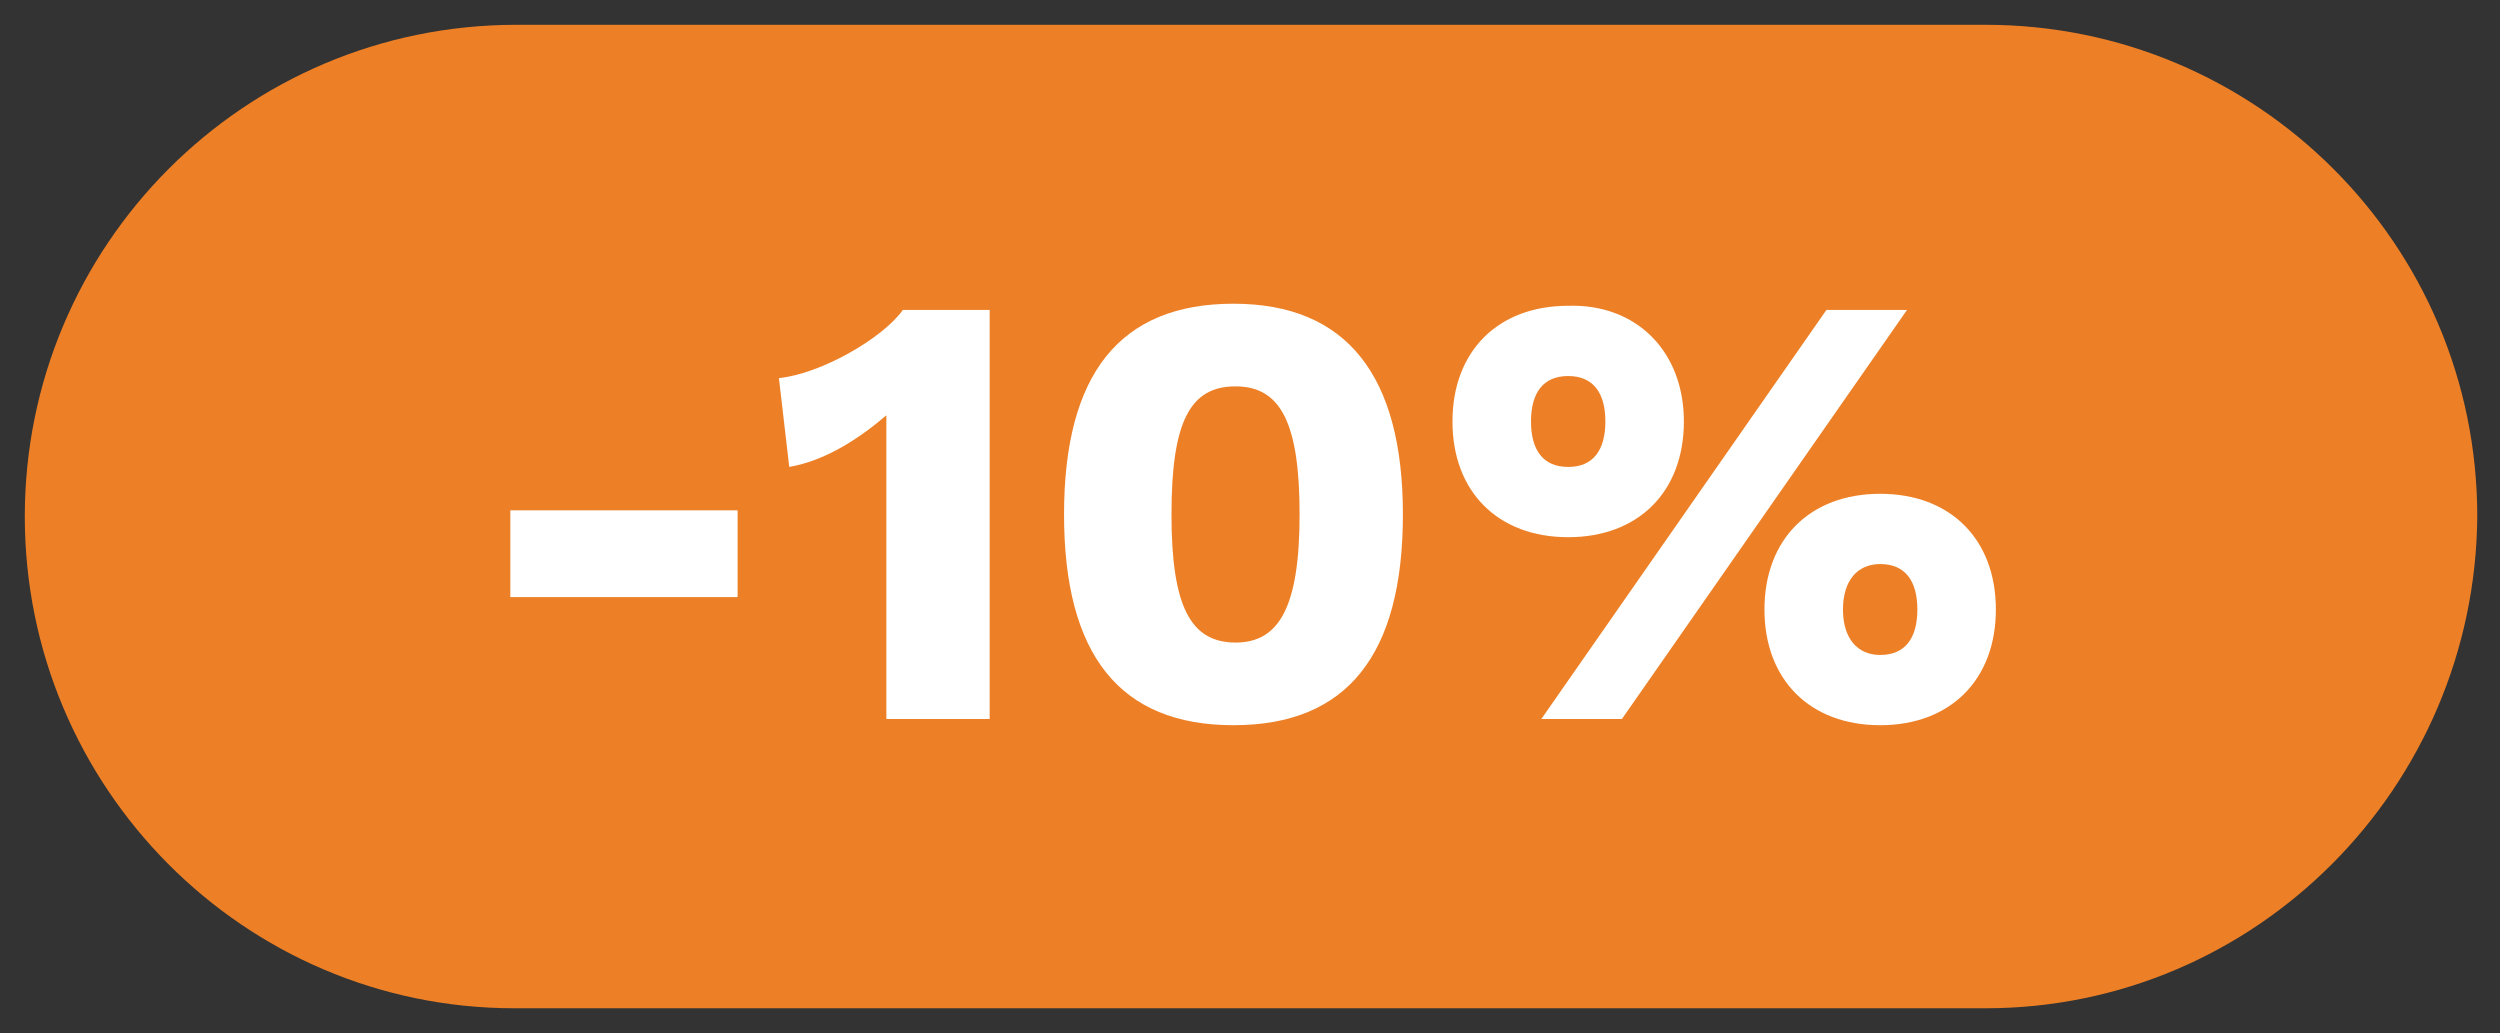
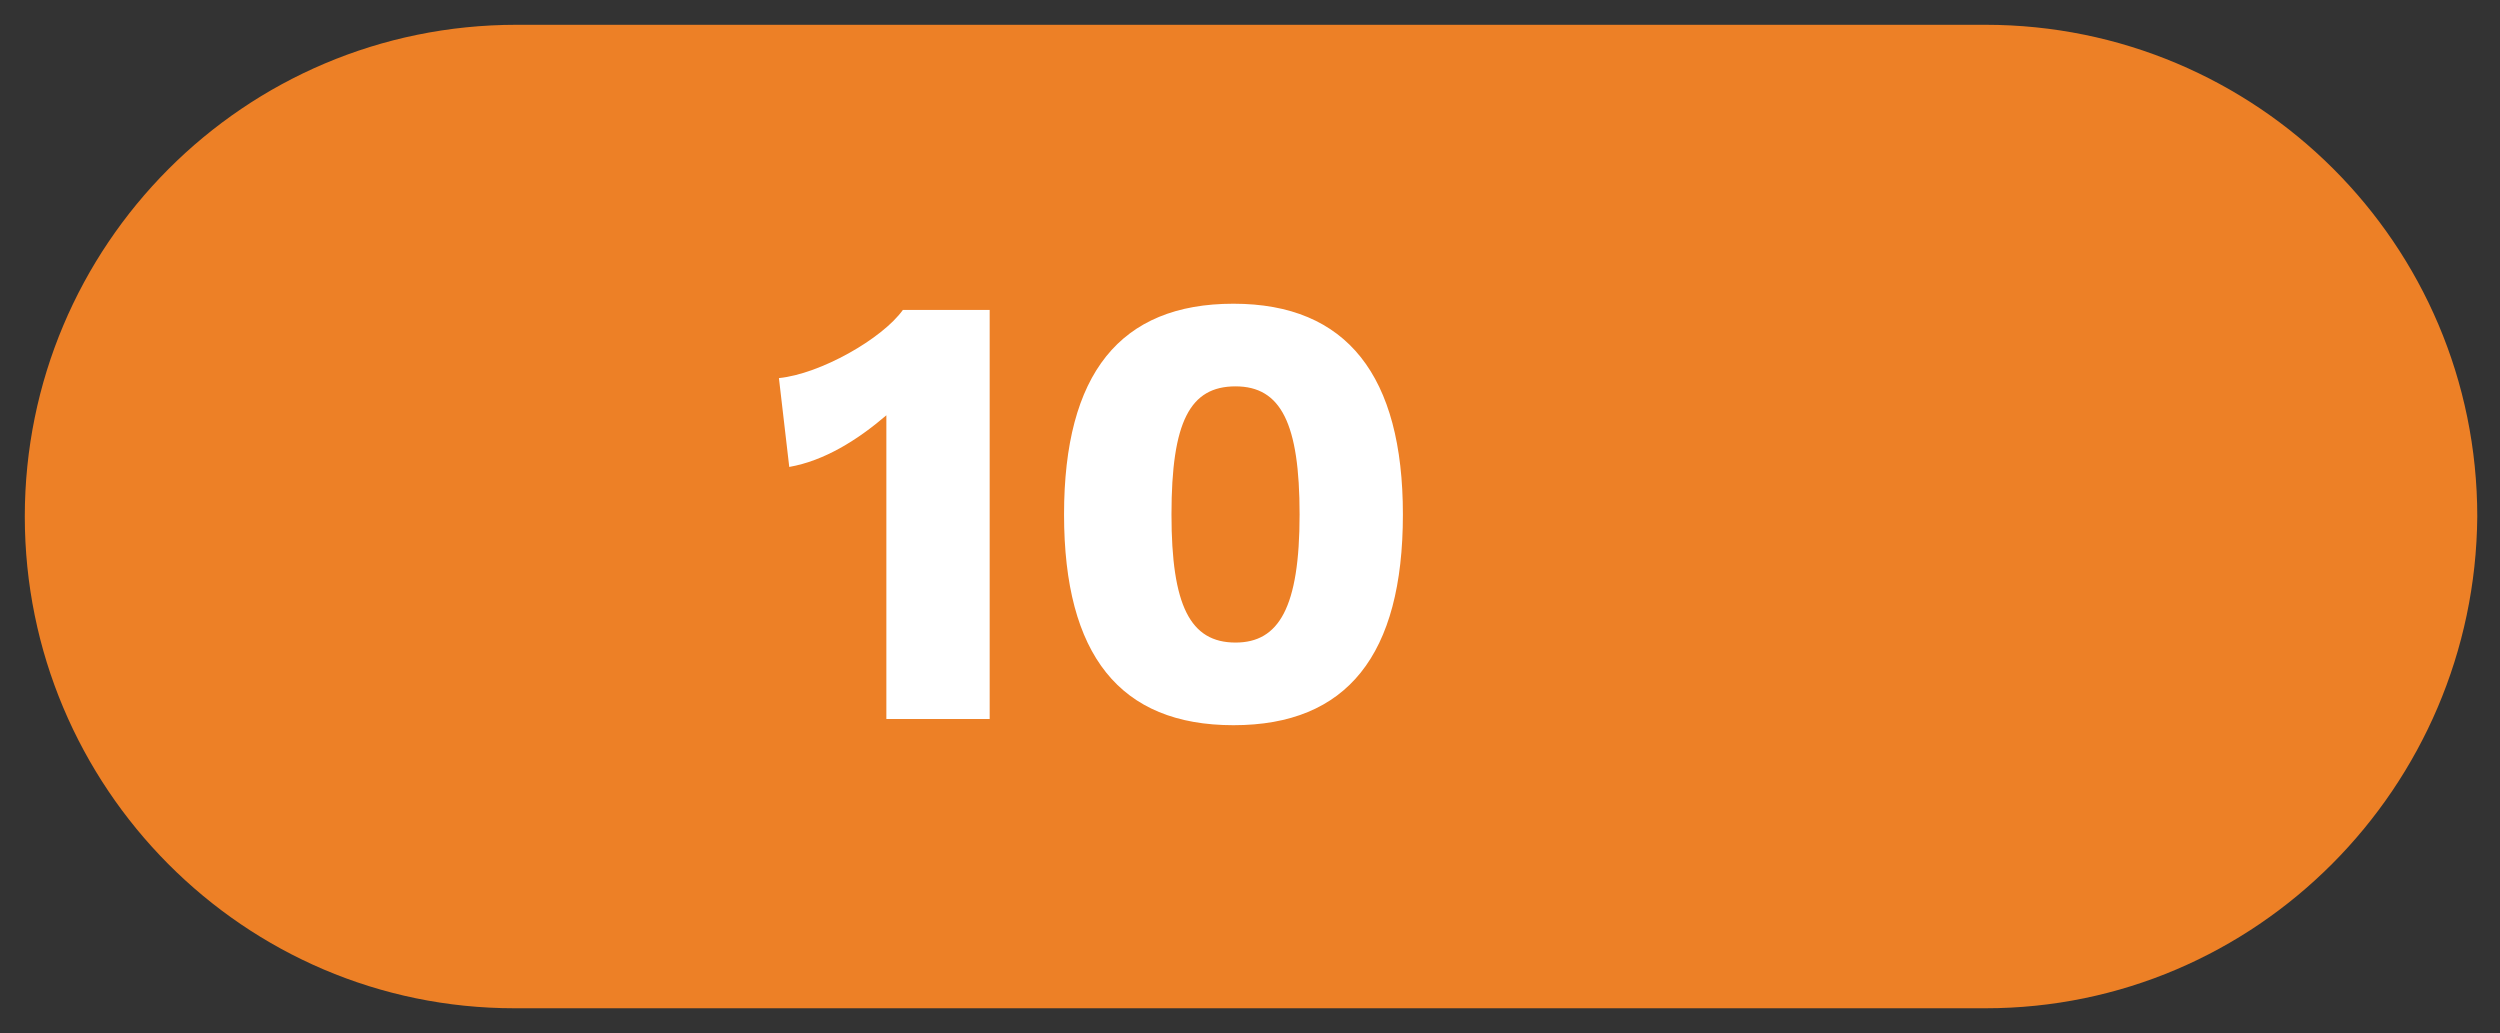
<svg xmlns="http://www.w3.org/2000/svg" version="1.1" id="Layer_1" x="0px" y="0px" viewBox="0 0 121 50" style="enable-background:new 0 0 121 50;" xml:space="preserve">
  <rect x="0" y="0" width="121" height="50" fill="#333333" stroke="none" />
  <style type="text/css">
	.st0{fill:#ED8026;}
	.st1{enable-background:new    ;}
	.st2{fill:#FFFFFF;}
</style>
  <path class="st0" d="M96.1,48.8H24.9C11.8,48.8,1.2,38.1,1.2,25l0,0C1.2,11.9,11.8,1.2,25,1.2h71.1c13.1,0,23.8,10.6,23.8,23.8l0,0  C119.8,38.1,109.2,48.8,96.1,48.8z" />
  <g class="st1">
-     <path class="st2" d="M35.7,28.9h-11v-4.2h11V28.9z" />
    <path class="st2" d="M47.9,15v19.8h-5V20.1c-1.4,1.2-3,2.2-4.7,2.5l-0.5-4.3c2-0.2,5-1.9,6-3.3H47.9z" />
    <path class="st2" d="M51.5,24.9c0-6.8,2.7-10.2,8.2-10.2c5.5,0,8.2,3.5,8.2,10.2c0,6.8-2.7,10.2-8.2,10.2   C54.2,35.1,51.5,31.7,51.5,24.9z M62.9,24.9c0-4.4-0.9-6.2-3.1-6.2c-2.2,0-3.1,1.7-3.1,6.2c0,4.4,0.9,6.2,3.1,6.2   C61.9,31.1,62.9,29.4,62.9,24.9z" />
-     <path class="st2" d="M81.5,20.4c0,3.4-2.2,5.6-5.6,5.6c-3.4,0-5.6-2.2-5.6-5.6s2.2-5.6,5.6-5.6C79.2,14.7,81.5,17,81.5,20.4z    M74.1,20.4c0,1.4,0.6,2.2,1.8,2.2c1.2,0,1.8-0.8,1.8-2.2c0-1.4-0.6-2.2-1.8-2.2C74.7,18.2,74.1,19,74.1,20.4z M88.4,15h3.9   L78.5,34.8h-3.9L88.4,15z M96.6,29.5c0,3.4-2.2,5.6-5.6,5.6c-3.4,0-5.6-2.2-5.6-5.6s2.2-5.6,5.6-5.6C94.4,23.9,96.6,26.1,96.6,29.5   z M89.2,29.5c0,1.4,0.7,2.2,1.8,2.2c1.2,0,1.8-0.8,1.8-2.2s-0.6-2.2-1.8-2.2C89.9,27.3,89.2,28.1,89.2,29.5z" />
  </g>
</svg>